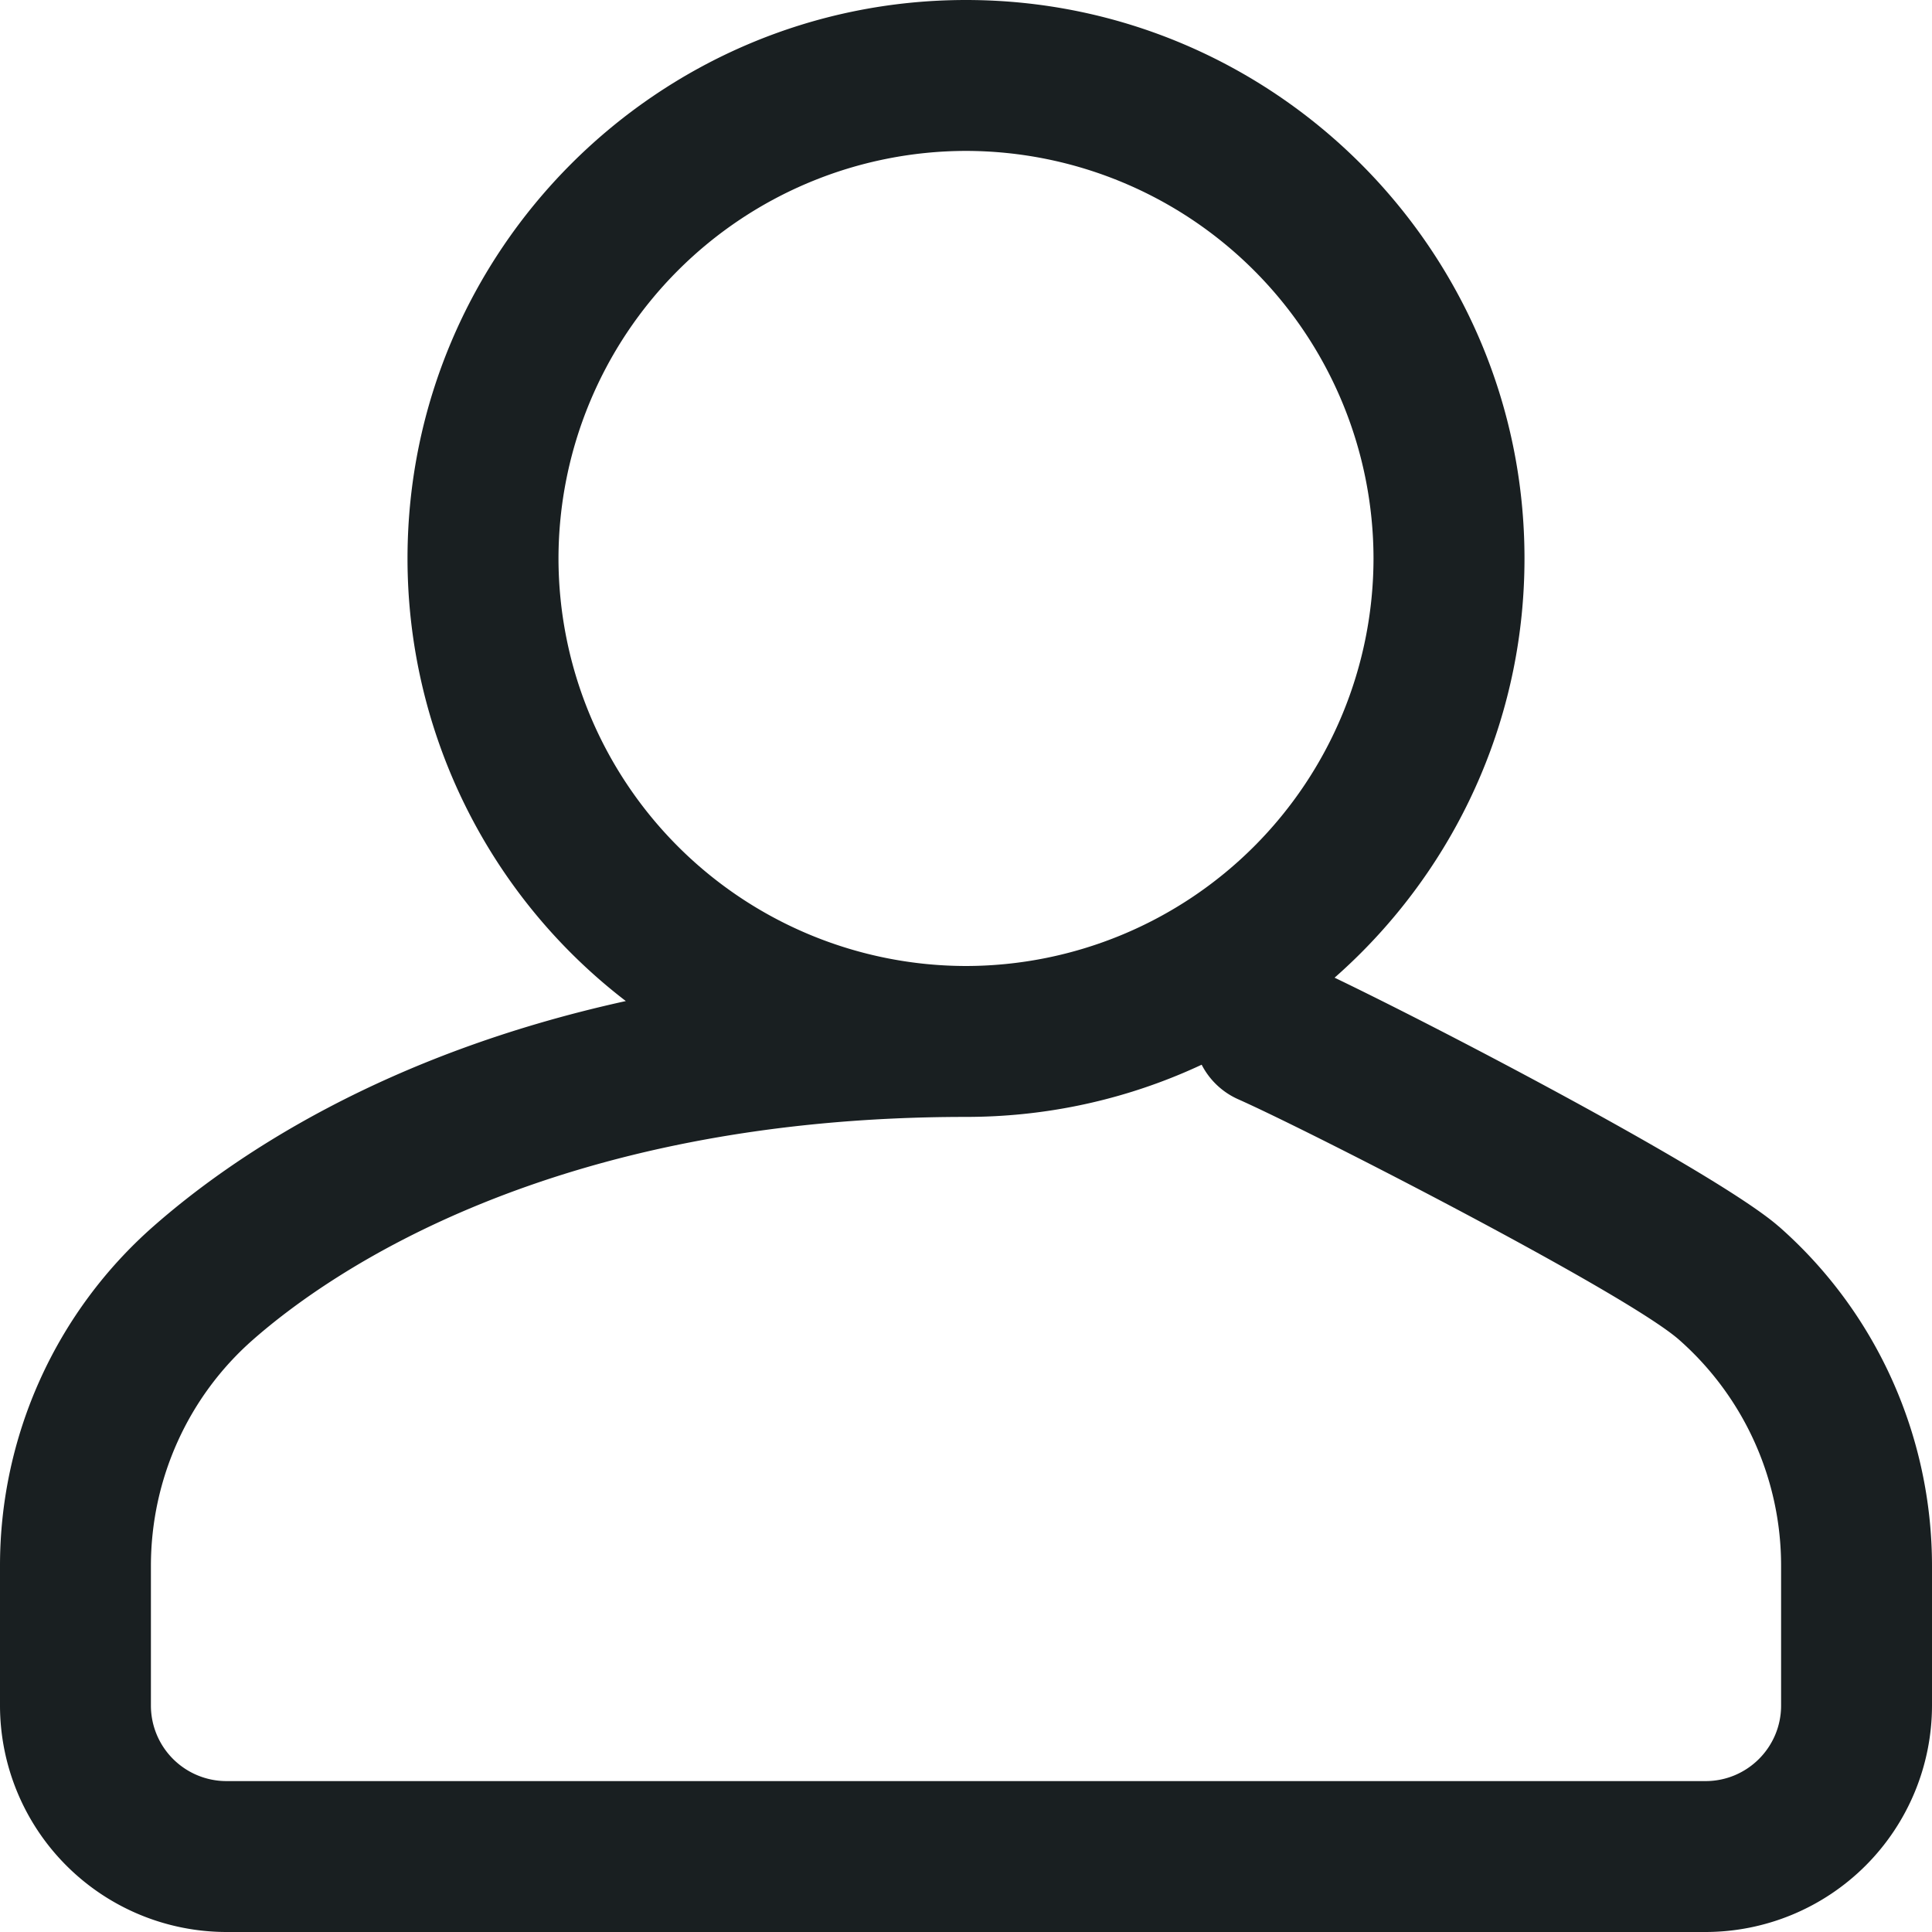
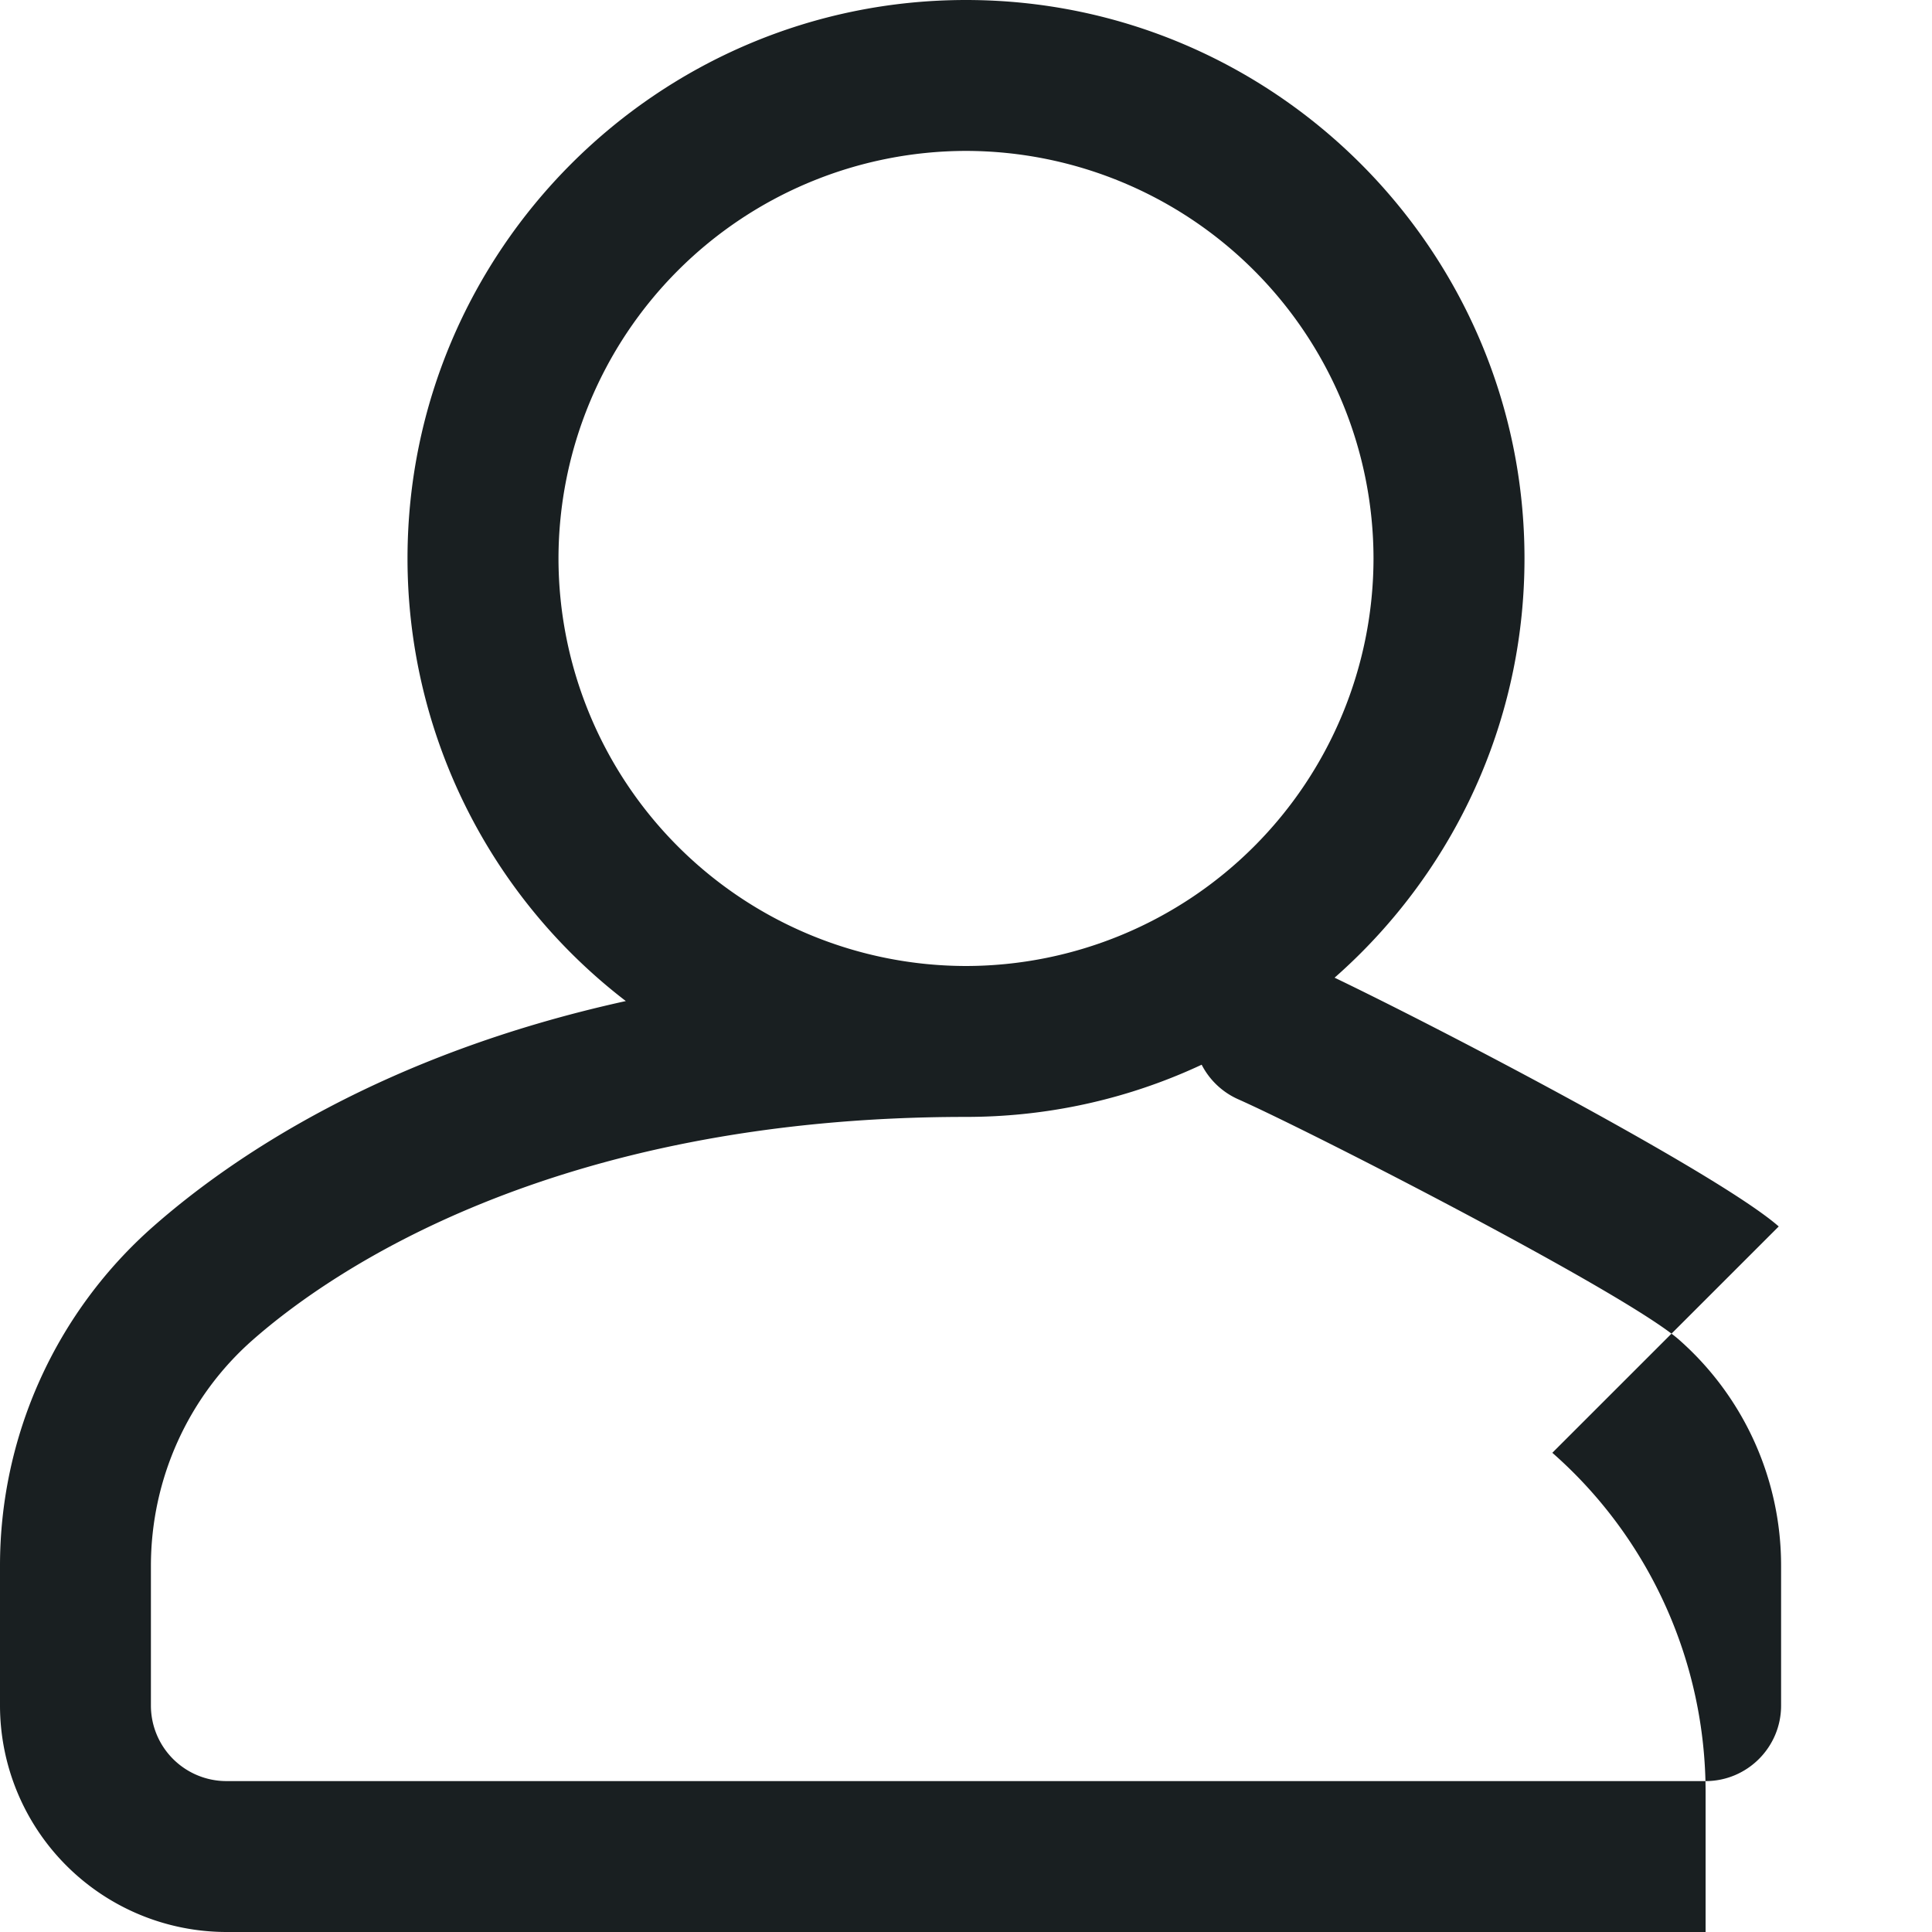
<svg xmlns="http://www.w3.org/2000/svg" fill="none" viewBox="0 0 27 27">
-   <path fill="#191F21" d="M24.858 17.14c-.895-.787-5.462-3.157-6.707-3.71a1.055 1.055 0 00-.857 1.928c1.05.466 5.438 2.72 6.172 3.366a4.206 4.206 0 011.425 3.16v1.952c0 .582-.473 1.055-1.055 1.055H3.164a1.056 1.056 0 01-1.055-1.055v-1.951c0-1.214.52-2.366 1.425-3.161 1.066-.937 4.17-3.115 9.966-3.115 4.303 0 7.805-3.5 7.805-7.804S17.803 0 13.5 0 5.695 3.501 5.695 7.805a7.796 7.796 0 003.051 6.185c-3.392.745-5.502 2.18-6.604 3.15A6.315 6.315 0 000 21.884v1.95A3.168 3.168 0 003.164 27h20.672A3.168 3.168 0 0027 23.836v-1.951c0-1.82-.78-3.55-2.142-4.746zM7.805 7.804A5.702 5.702 0 0113.5 2.109a5.702 5.702 0 015.695 5.696A5.702 5.702 0 0113.5 13.5a5.702 5.702 0 01-5.695-5.695z" />
+   <path fill="#191F21" d="M24.858 17.14c-.895-.787-5.462-3.157-6.707-3.71a1.055 1.055 0 00-.857 1.928c1.05.466 5.438 2.72 6.172 3.366a4.206 4.206 0 011.425 3.16v1.952c0 .582-.473 1.055-1.055 1.055H3.164a1.056 1.056 0 01-1.055-1.055v-1.951c0-1.214.52-2.366 1.425-3.161 1.066-.937 4.17-3.115 9.966-3.115 4.303 0 7.805-3.5 7.805-7.804S17.803 0 13.5 0 5.695 3.501 5.695 7.805a7.796 7.796 0 003.051 6.185c-3.392.745-5.502 2.18-6.604 3.15A6.315 6.315 0 000 21.884v1.95A3.168 3.168 0 003.164 27h20.672v-1.951c0-1.82-.78-3.55-2.142-4.746zM7.805 7.804A5.702 5.702 0 0113.5 2.109a5.702 5.702 0 015.695 5.696A5.702 5.702 0 0113.5 13.5a5.702 5.702 0 01-5.695-5.695z" />
</svg>